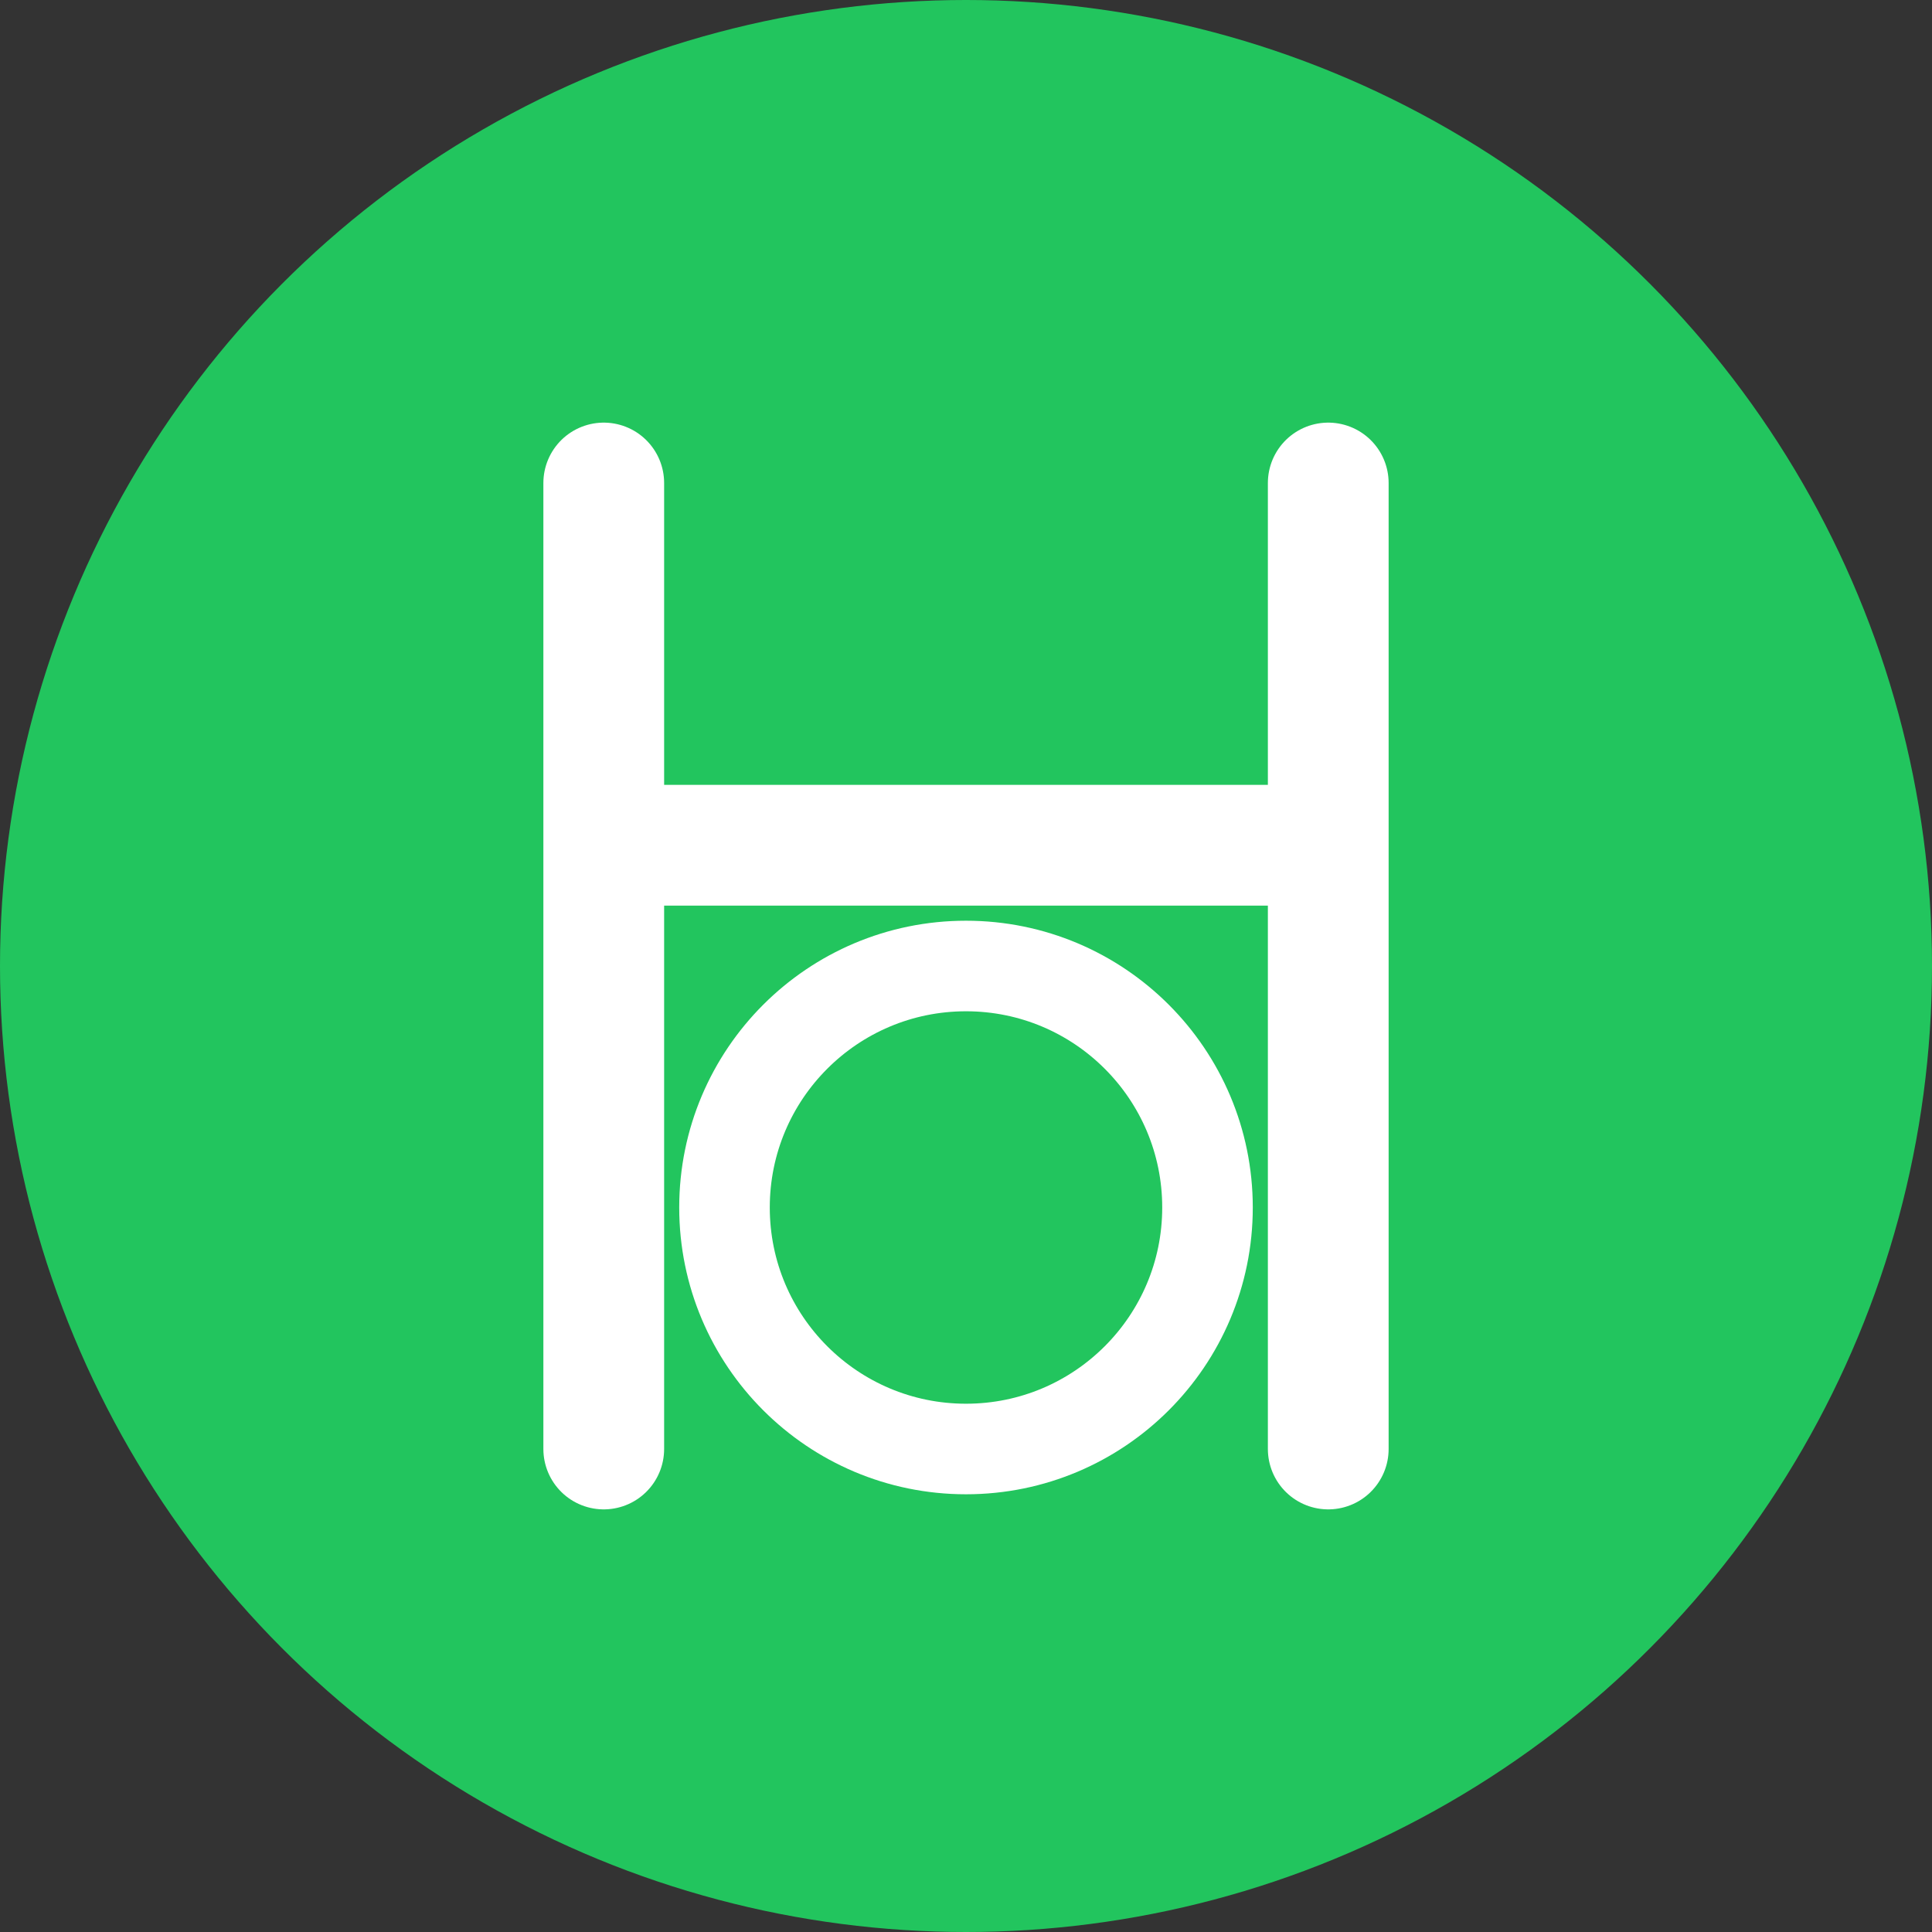
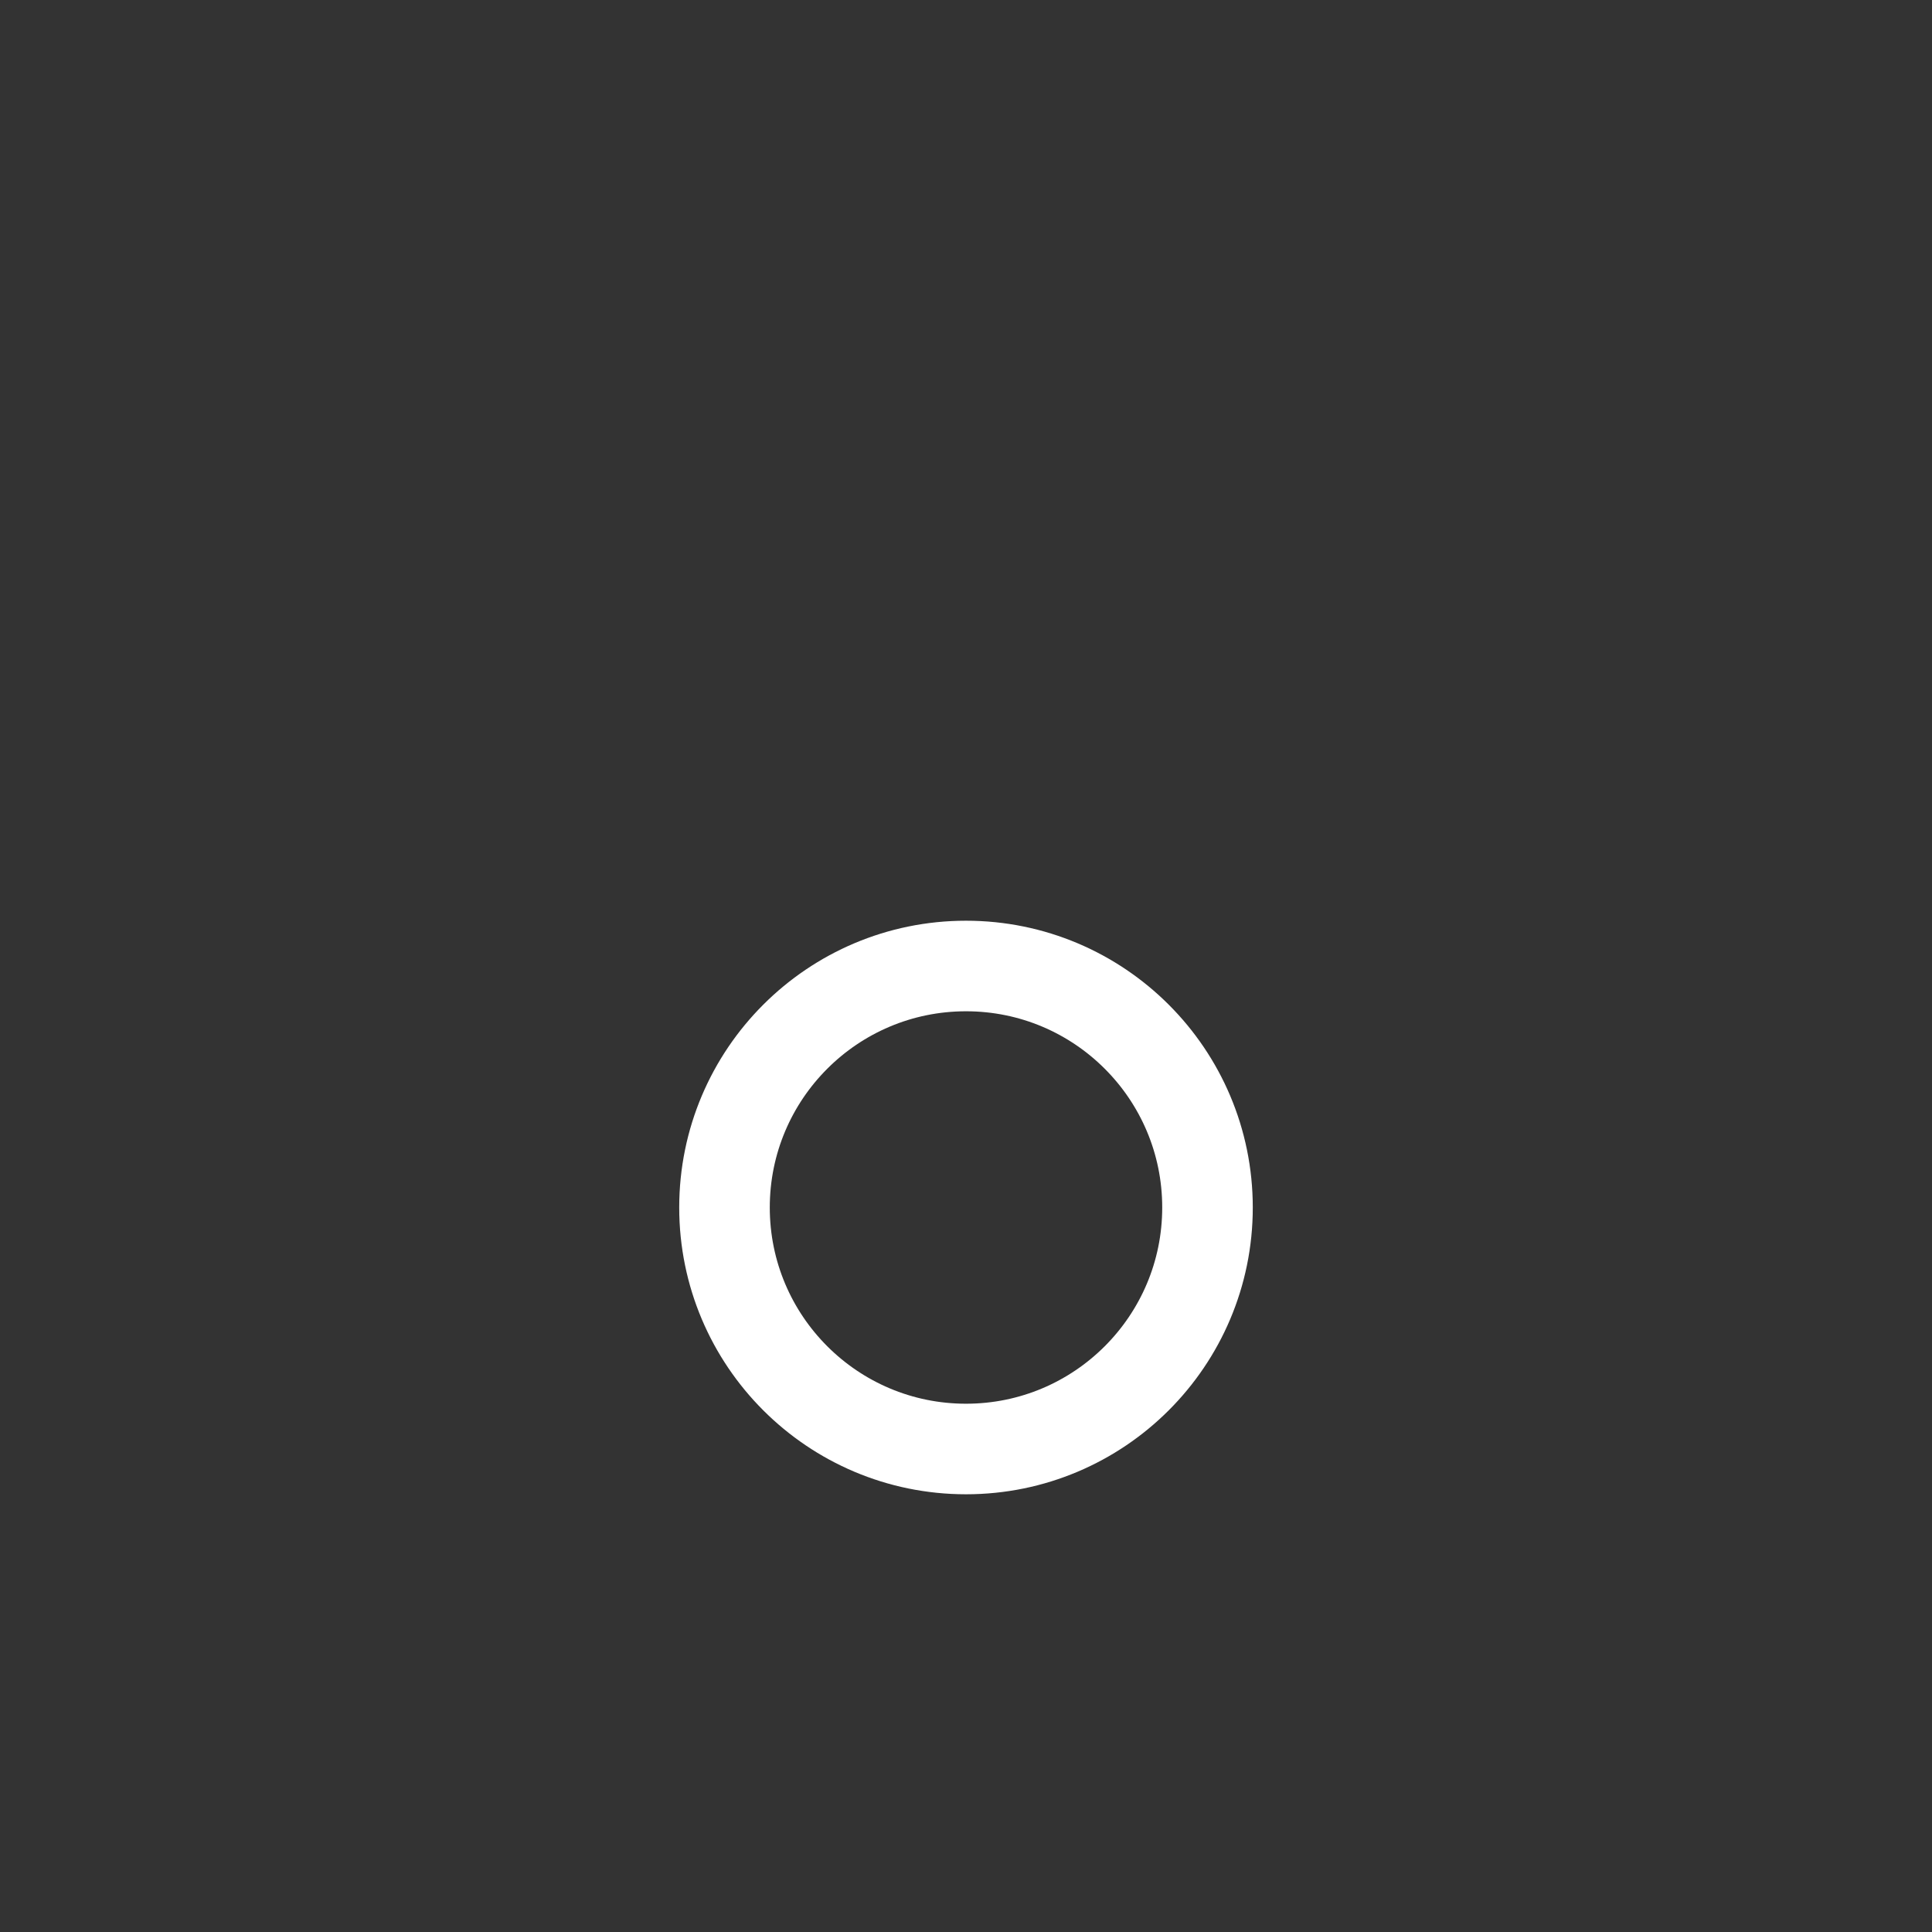
<svg xmlns="http://www.w3.org/2000/svg" width="32" height="32" viewBox="0 0 32 32" fill="none">
  <rect x="0" y="0" width="32" height="32" fill="#333333" stroke="none" />
-   <circle cx="16" cy="16" r="16" fill="#22c55e" />
-   <path d="M10 8v16M10 14h12M22 8v16" stroke="white" stroke-width="2" stroke-linecap="round" />
  <circle cx="16" cy="20" r="4" stroke="white" stroke-width="1.5" fill="none" />
</svg>